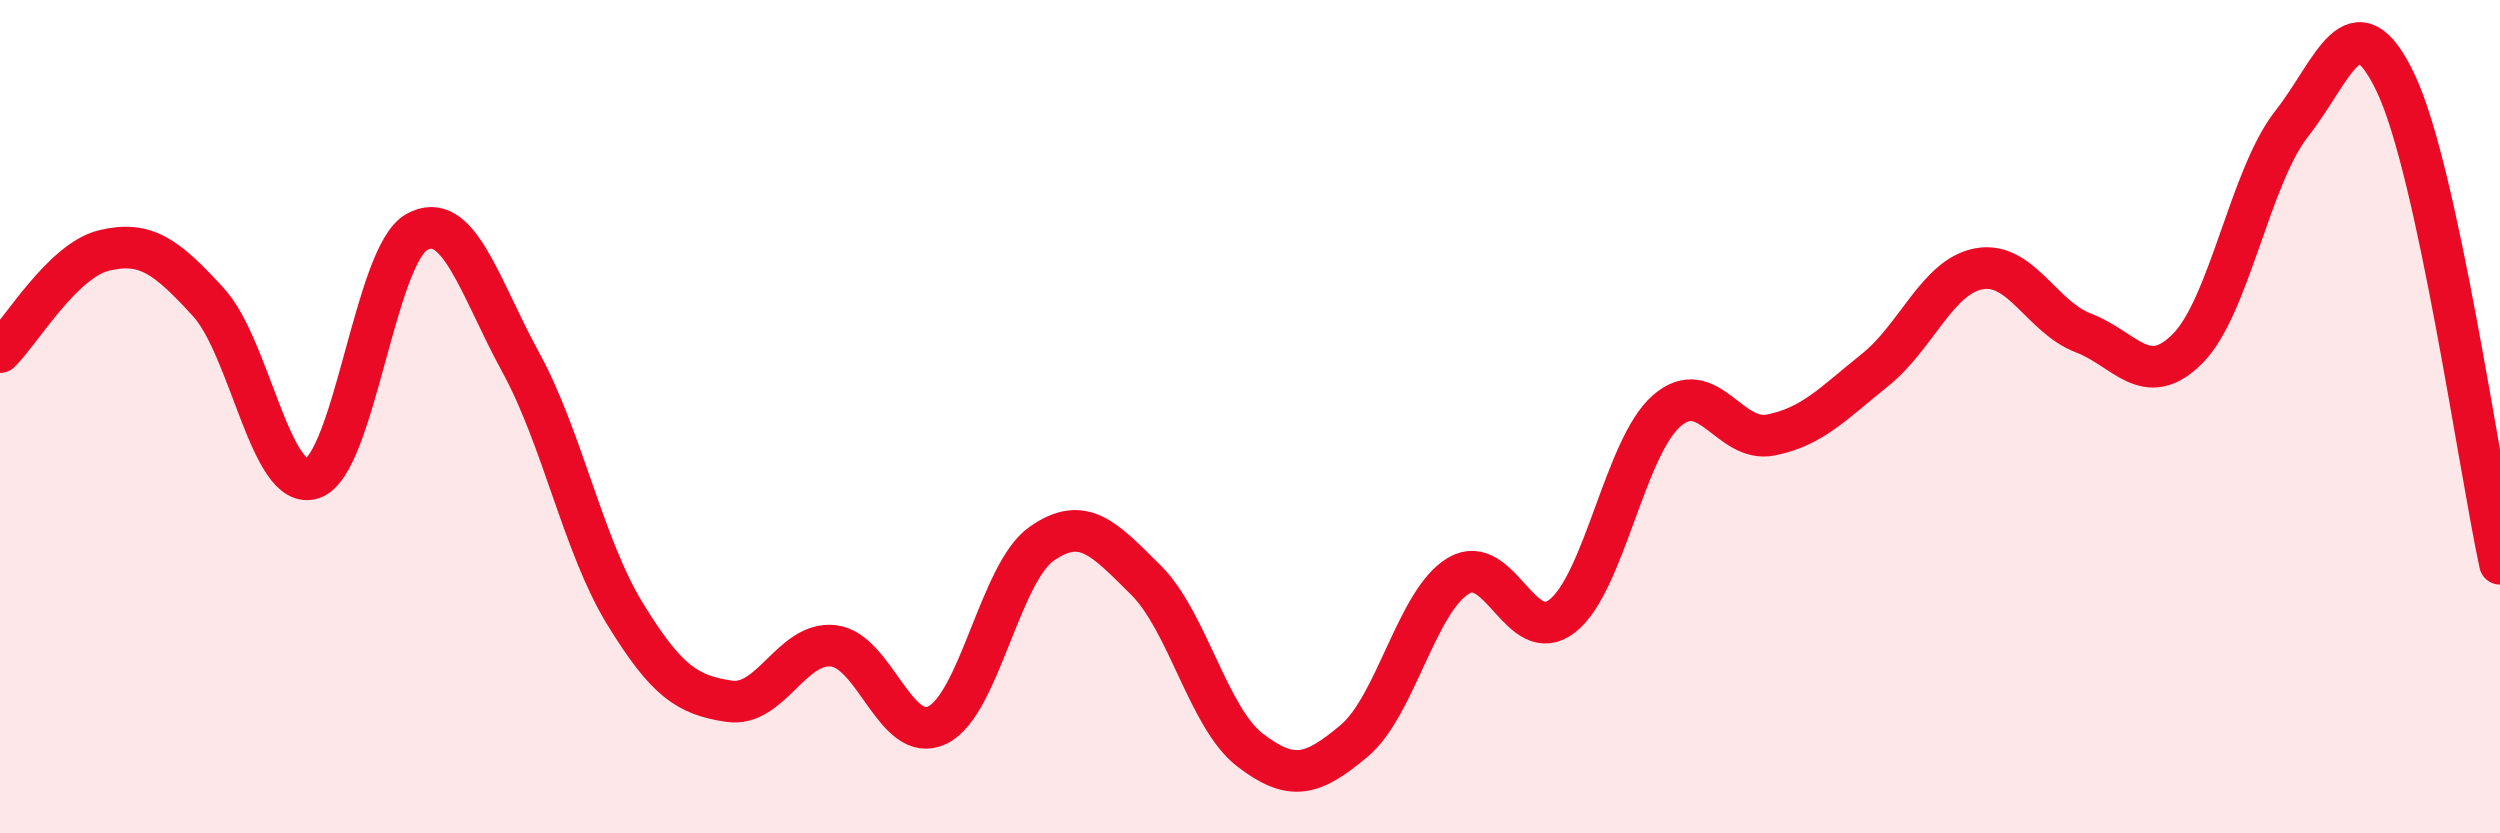
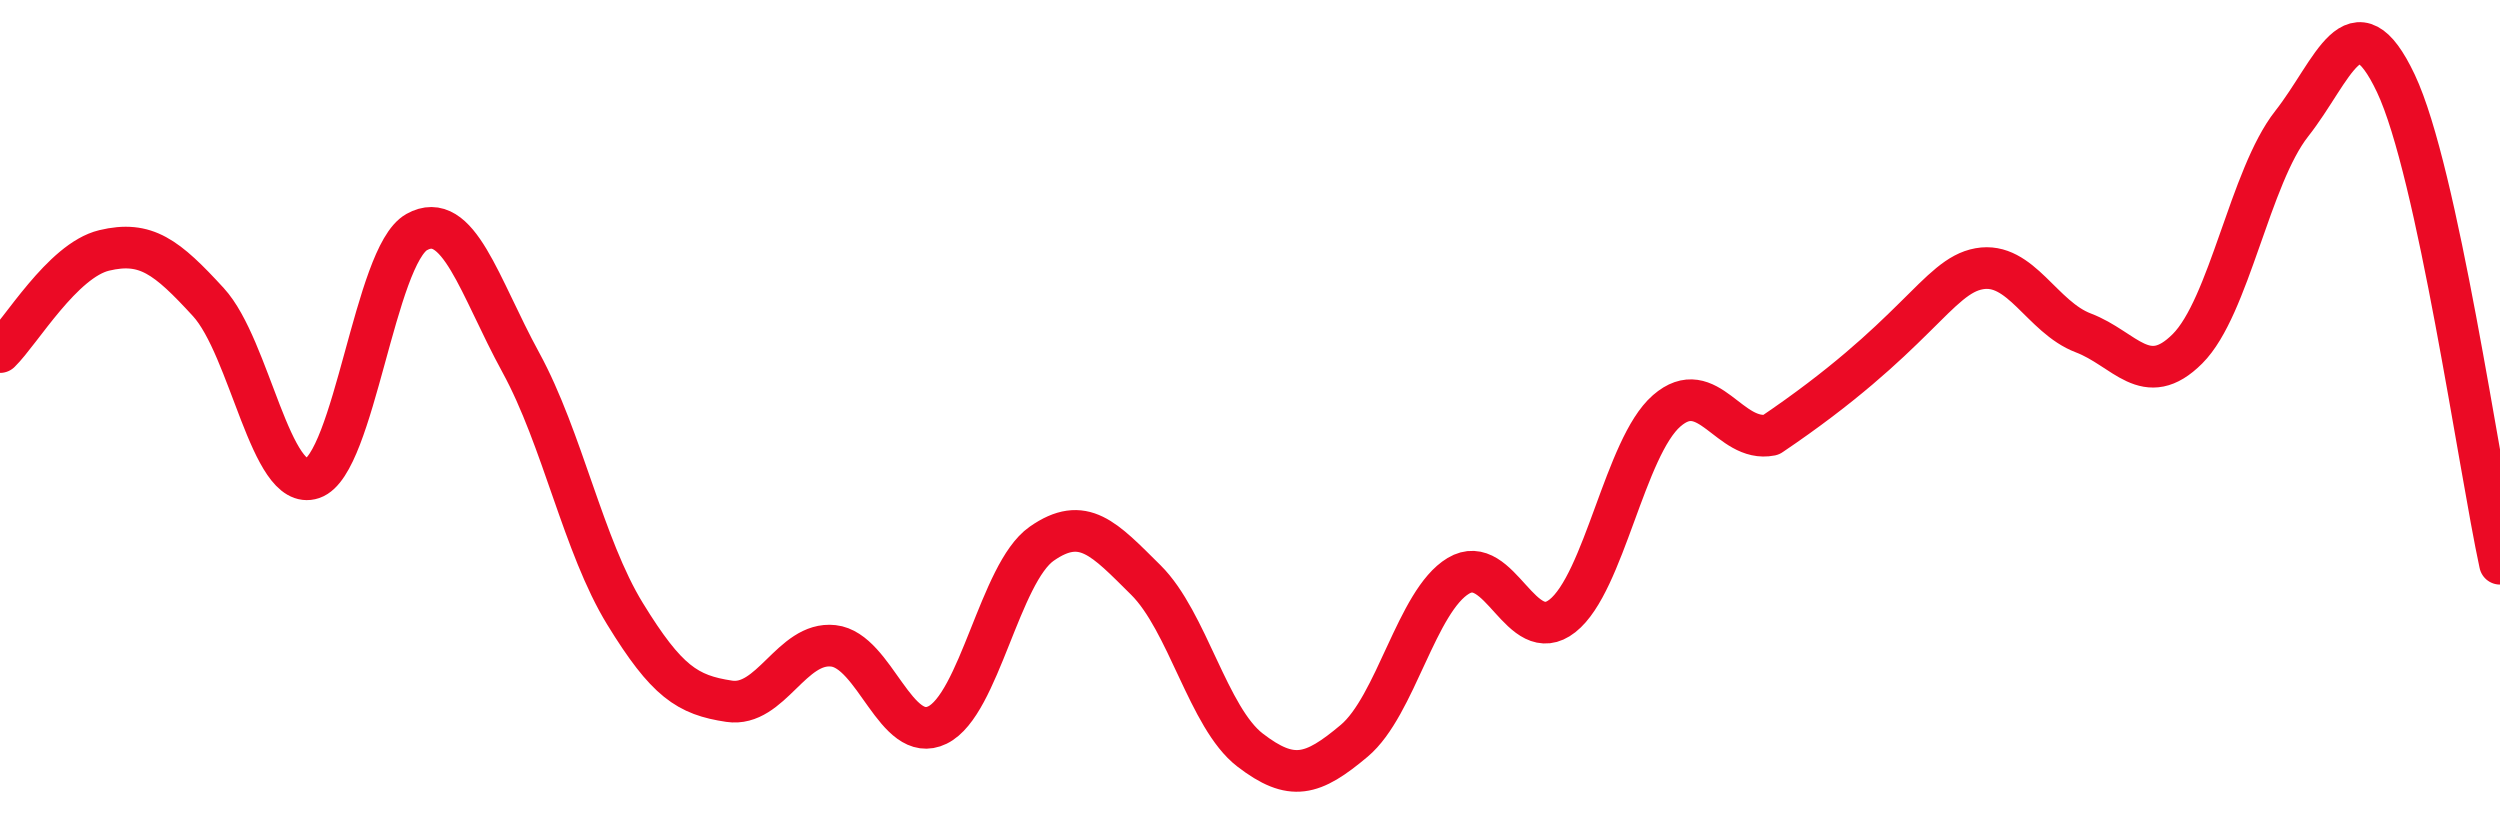
<svg xmlns="http://www.w3.org/2000/svg" width="60" height="20" viewBox="0 0 60 20">
-   <path d="M 0,8.45 C 0.5,7.96 1.5,6.25 2.5,6.01 C 3.5,5.77 4,6.16 5,7.25 C 6,8.34 6.5,11.82 7.5,11.48 C 8.5,11.14 9,6.13 10,5.57 C 11,5.01 11.5,6.87 12.5,8.7 C 13.5,10.53 14,13.1 15,14.73 C 16,16.36 16.5,16.68 17.5,16.83 C 18.5,16.98 19,15.39 20,15.5 C 21,15.61 21.5,17.89 22.5,17.4 C 23.5,16.91 24,13.75 25,13.05 C 26,12.35 26.5,12.93 27.5,13.92 C 28.5,14.91 29,17.23 30,18 C 31,18.77 31.5,18.62 32.5,17.78 C 33.5,16.94 34,14.42 35,13.82 C 36,13.22 36.5,15.57 37.5,14.78 C 38.5,13.99 39,10.73 40,9.86 C 41,8.99 41.5,10.64 42.5,10.44 C 43.5,10.24 44,9.68 45,8.88 C 46,8.08 46.5,6.63 47.5,6.45 C 48.5,6.27 49,7.61 50,7.99 C 51,8.37 51.5,9.37 52.5,8.37 C 53.5,7.37 54,4.24 55,2.97 C 56,1.7 56.5,-0.11 57.5,2 C 58.5,4.11 59.5,11.22 60,13.53L60 20L0 20Z" fill="#EB0A25" opacity="0.1" stroke-linecap="round" stroke-linejoin="round" />
-   <path d="M 0,8.45 C 0.5,7.96 1.5,6.25 2.5,6.01 C 3.5,5.77 4,6.16 5,7.25 C 6,8.34 6.5,11.82 7.5,11.48 C 8.5,11.14 9,6.13 10,5.57 C 11,5.01 11.5,6.87 12.5,8.7 C 13.5,10.53 14,13.1 15,14.73 C 16,16.36 16.5,16.68 17.5,16.83 C 18.5,16.98 19,15.39 20,15.5 C 21,15.61 21.5,17.89 22.5,17.4 C 23.5,16.91 24,13.75 25,13.05 C 26,12.35 26.5,12.93 27.5,13.92 C 28.5,14.91 29,17.23 30,18 C 31,18.77 31.5,18.62 32.5,17.78 C 33.5,16.94 34,14.42 35,13.82 C 36,13.22 36.5,15.57 37.5,14.78 C 38.5,13.99 39,10.73 40,9.86 C 41,8.99 41.5,10.64 42.5,10.44 C 43.5,10.24 44,9.68 45,8.88 C 46,8.08 46.5,6.63 47.5,6.45 C 48.5,6.27 49,7.61 50,7.99 C 51,8.37 51.5,9.37 52.5,8.37 C 53.5,7.37 54,4.24 55,2.97 C 56,1.7 56.5,-0.11 57.5,2 C 58.5,4.11 59.5,11.22 60,13.53" stroke="#EB0A25" stroke-width="1" fill="none" stroke-linecap="round" stroke-linejoin="round" />
+   <path d="M 0,8.45 C 0.5,7.96 1.5,6.25 2.5,6.01 C 3.5,5.77 4,6.16 5,7.25 C 6,8.34 6.5,11.82 7.5,11.48 C 8.5,11.14 9,6.13 10,5.57 C 11,5.01 11.5,6.87 12.5,8.7 C 13.5,10.53 14,13.1 15,14.73 C 16,16.36 16.5,16.68 17.5,16.83 C 18.5,16.98 19,15.39 20,15.5 C 21,15.61 21.5,17.89 22.5,17.4 C 23.5,16.91 24,13.75 25,13.05 C 26,12.35 26.5,12.93 27.5,13.92 C 28.5,14.91 29,17.23 30,18 C 31,18.77 31.5,18.62 32.5,17.78 C 33.5,16.94 34,14.42 35,13.82 C 36,13.22 36.5,15.57 37.5,14.78 C 38.5,13.99 39,10.73 40,9.86 C 41,8.99 41.5,10.64 42.5,10.44 C 46,8.08 46.5,6.63 47.5,6.45 C 48.5,6.27 49,7.61 50,7.99 C 51,8.37 51.5,9.37 52.5,8.37 C 53.5,7.37 54,4.24 55,2.97 C 56,1.7 56.5,-0.11 57.5,2 C 58.5,4.11 59.5,11.22 60,13.53" stroke="#EB0A25" stroke-width="1" fill="none" stroke-linecap="round" stroke-linejoin="round" />
</svg>